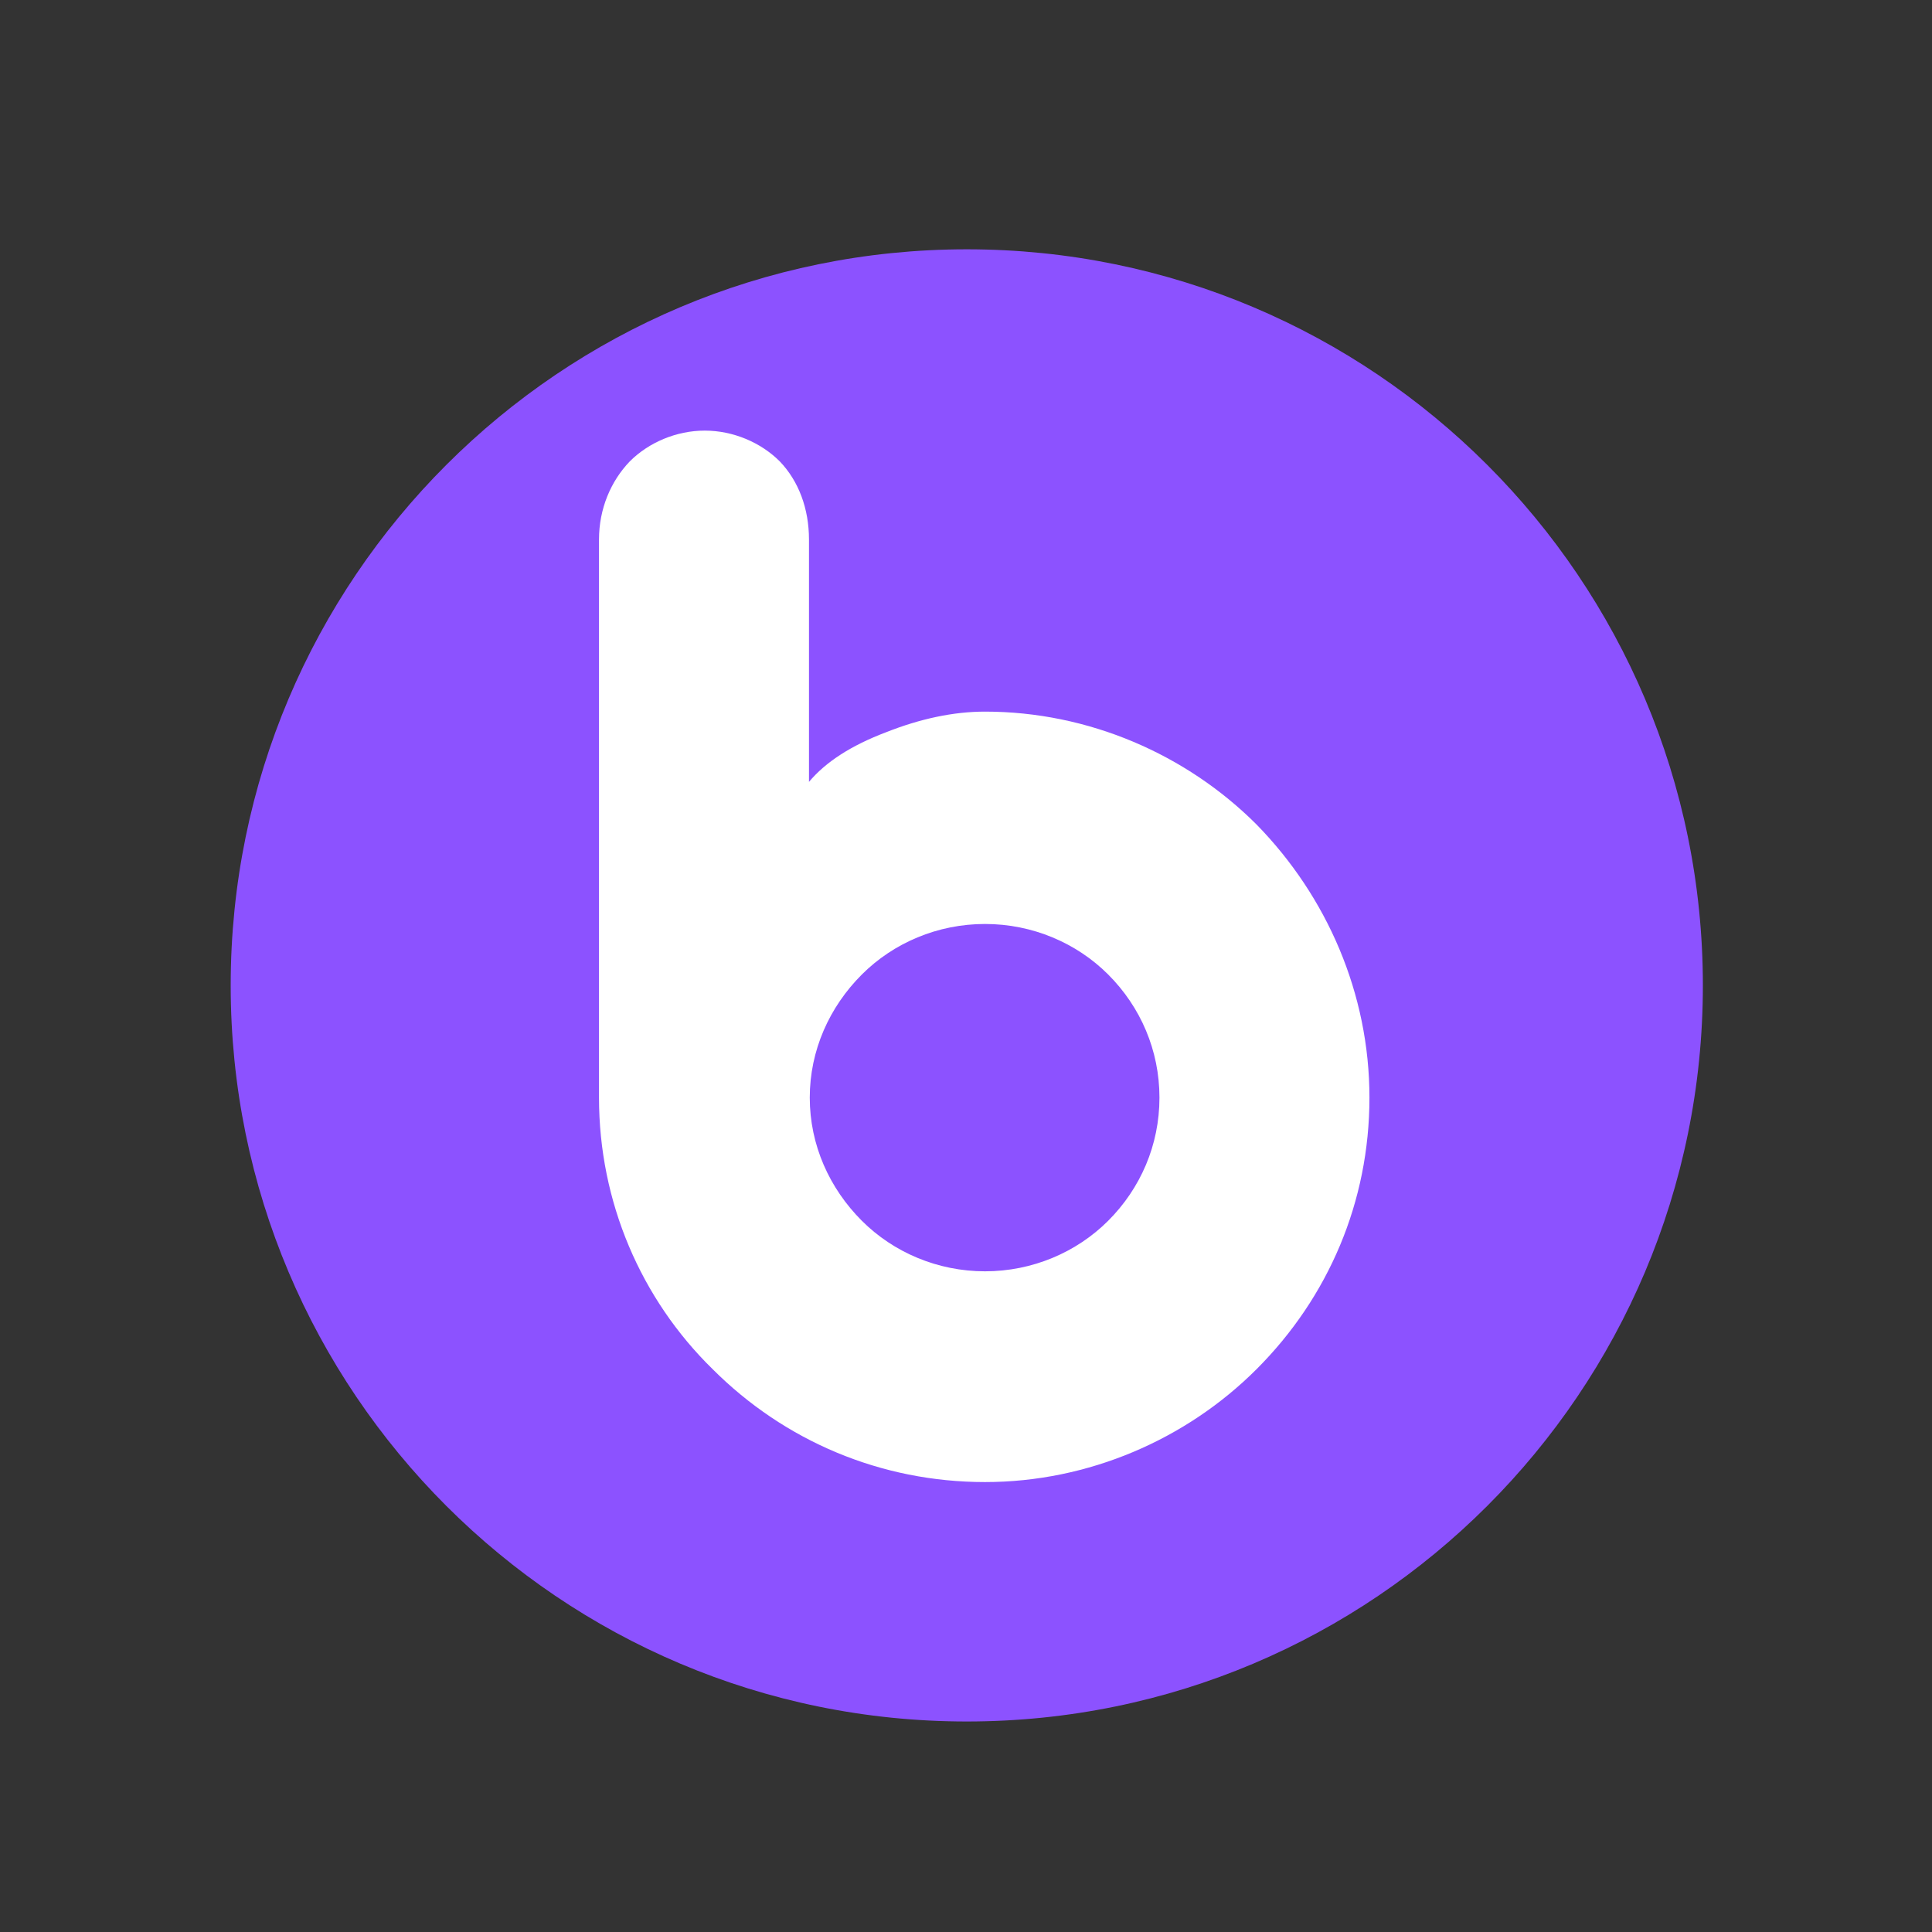
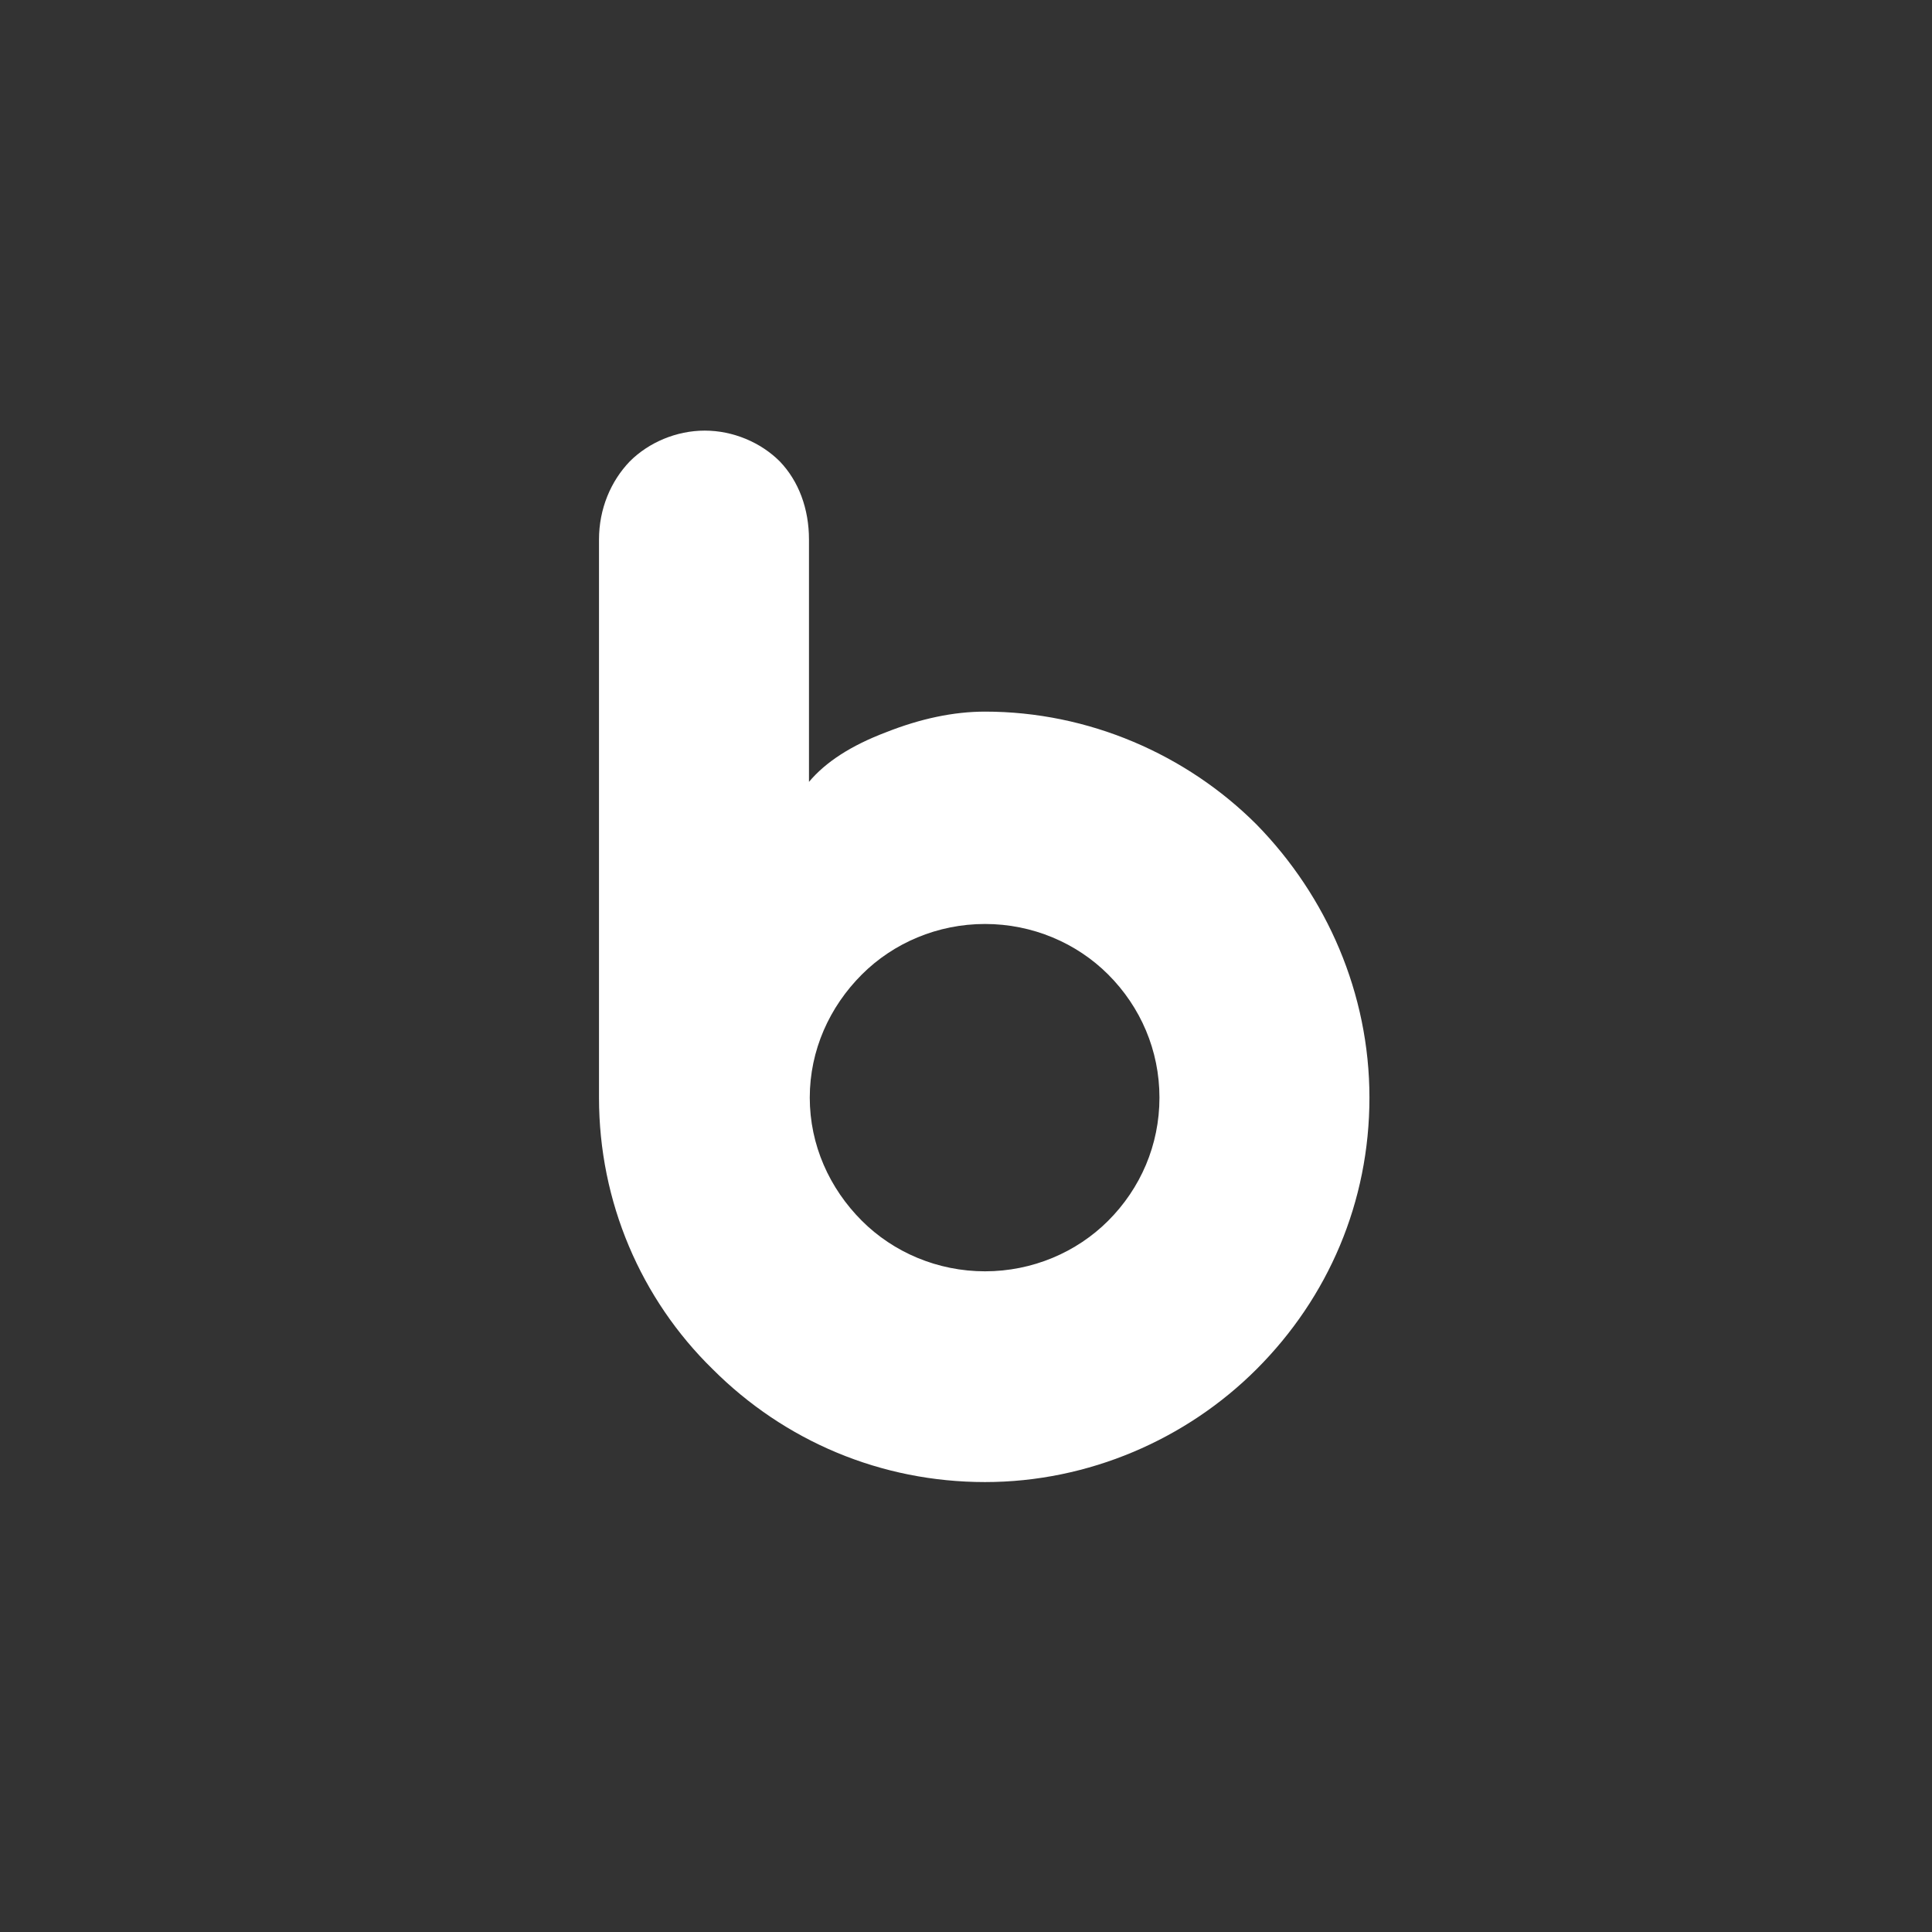
<svg xmlns="http://www.w3.org/2000/svg" width="500" zoomAndPan="magnify" viewBox="0 0 375 375" height="500" preserveAspectRatio="xMidYMid meet" version="1.0">
  <rect x="0" y="0" width="375" height="375" fill="#333333" stroke="none" />
  <defs>
    <g />
    <clipPath id="id1">
-       <path d="M 44.777 48.391 L 330.527 48.391 L 330.527 334.141 L 44.777 334.141 Z M 44.777 48.391 " clip-rule="nonzero" />
+       <path d="M 44.777 48.391 L 330.527 48.391 L 330.527 334.141 L 44.777 334.141 Z " clip-rule="nonzero" />
    </clipPath>
  </defs>
  <g clip-path="url(#id1)">
-     <path fill="#8c52ff" d="M 187.652 48.391 C 108.746 48.391 44.777 112.355 44.777 191.266 C 44.777 270.172 108.746 334.141 187.652 334.141 C 266.562 334.141 330.527 270.172 330.527 191.266 C 330.527 112.355 266.562 48.391 187.652 48.391 " fill-opacity="1" fill-rule="nonzero" />
-   </g>
+     </g>
  <g fill="#ffffff" fill-opacity="1">
    <g transform="translate(102.628, 285.984)">
      <g>
        <path d="M 88.562 1.684 C 108.633 1.684 127.633 -6.59 141.27 -20.227 C 155.211 -34.168 163.18 -52.707 163.18 -72.934 C 163.18 -93.156 154.906 -112.004 141.27 -125.945 C 127.633 -139.582 108.633 -147.859 88.562 -147.859 C 82.434 -147.859 75.996 -146.477 69.41 -143.875 C 62.516 -141.27 57.609 -138.051 54.395 -134.223 L 54.395 -181.258 C 54.395 -187.234 52.402 -192.598 48.723 -196.43 C 45.047 -200.105 39.684 -202.402 34.168 -202.402 C 28.652 -202.402 23.289 -200.105 19.613 -196.43 C 15.934 -192.598 13.637 -187.234 13.637 -181.258 L 13.637 -72.934 C 13.637 -52.707 21.758 -33.863 35.699 -20.227 C 49.645 -6.281 68.336 1.684 88.562 1.684 Z M 88.562 -39.223 C 79.367 -39.223 70.789 -42.902 64.66 -49.031 C 58.375 -55.312 54.547 -63.738 54.547 -72.934 C 54.547 -82.125 58.375 -90.555 64.66 -96.836 C 70.789 -102.965 79.367 -106.641 88.562 -106.641 C 97.754 -106.641 106.336 -102.965 112.465 -96.836 C 118.746 -90.555 122.422 -82.125 122.422 -72.934 C 122.422 -63.738 118.746 -55.312 112.465 -49.031 C 106.336 -42.902 97.754 -39.223 88.562 -39.223 Z M 88.562 -39.223 " />
      </g>
    </g>
  </g>
</svg>